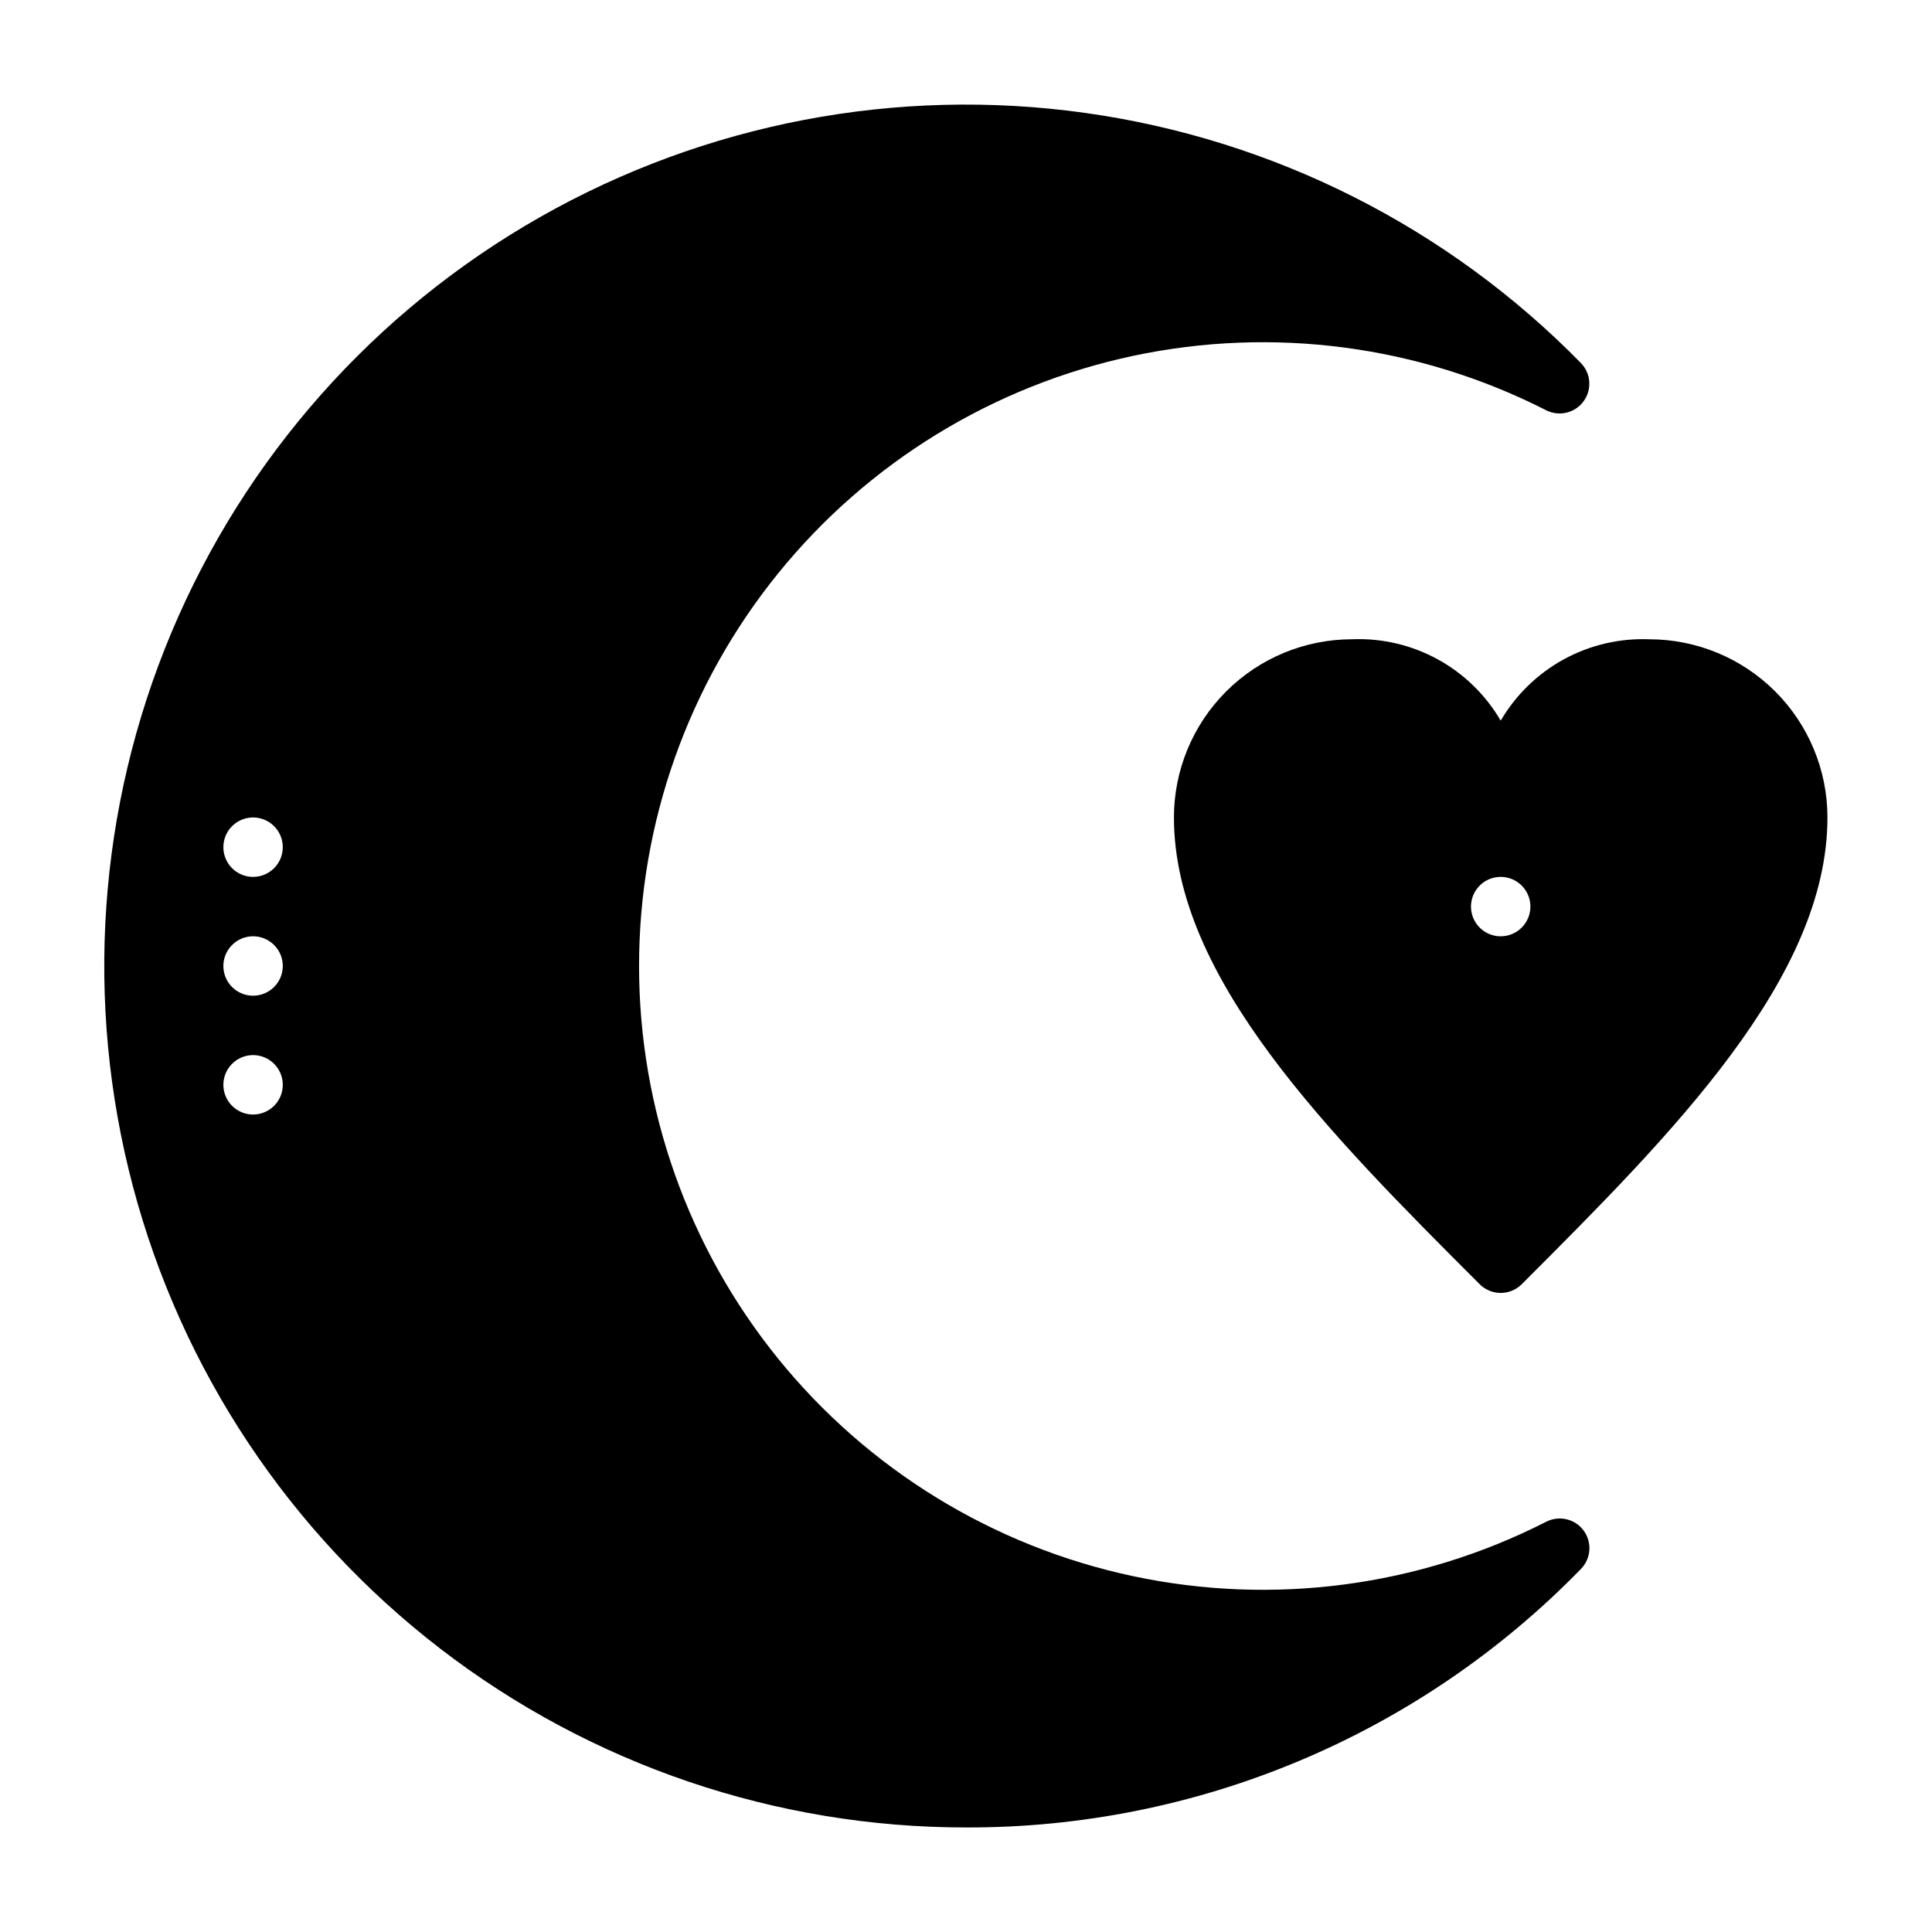
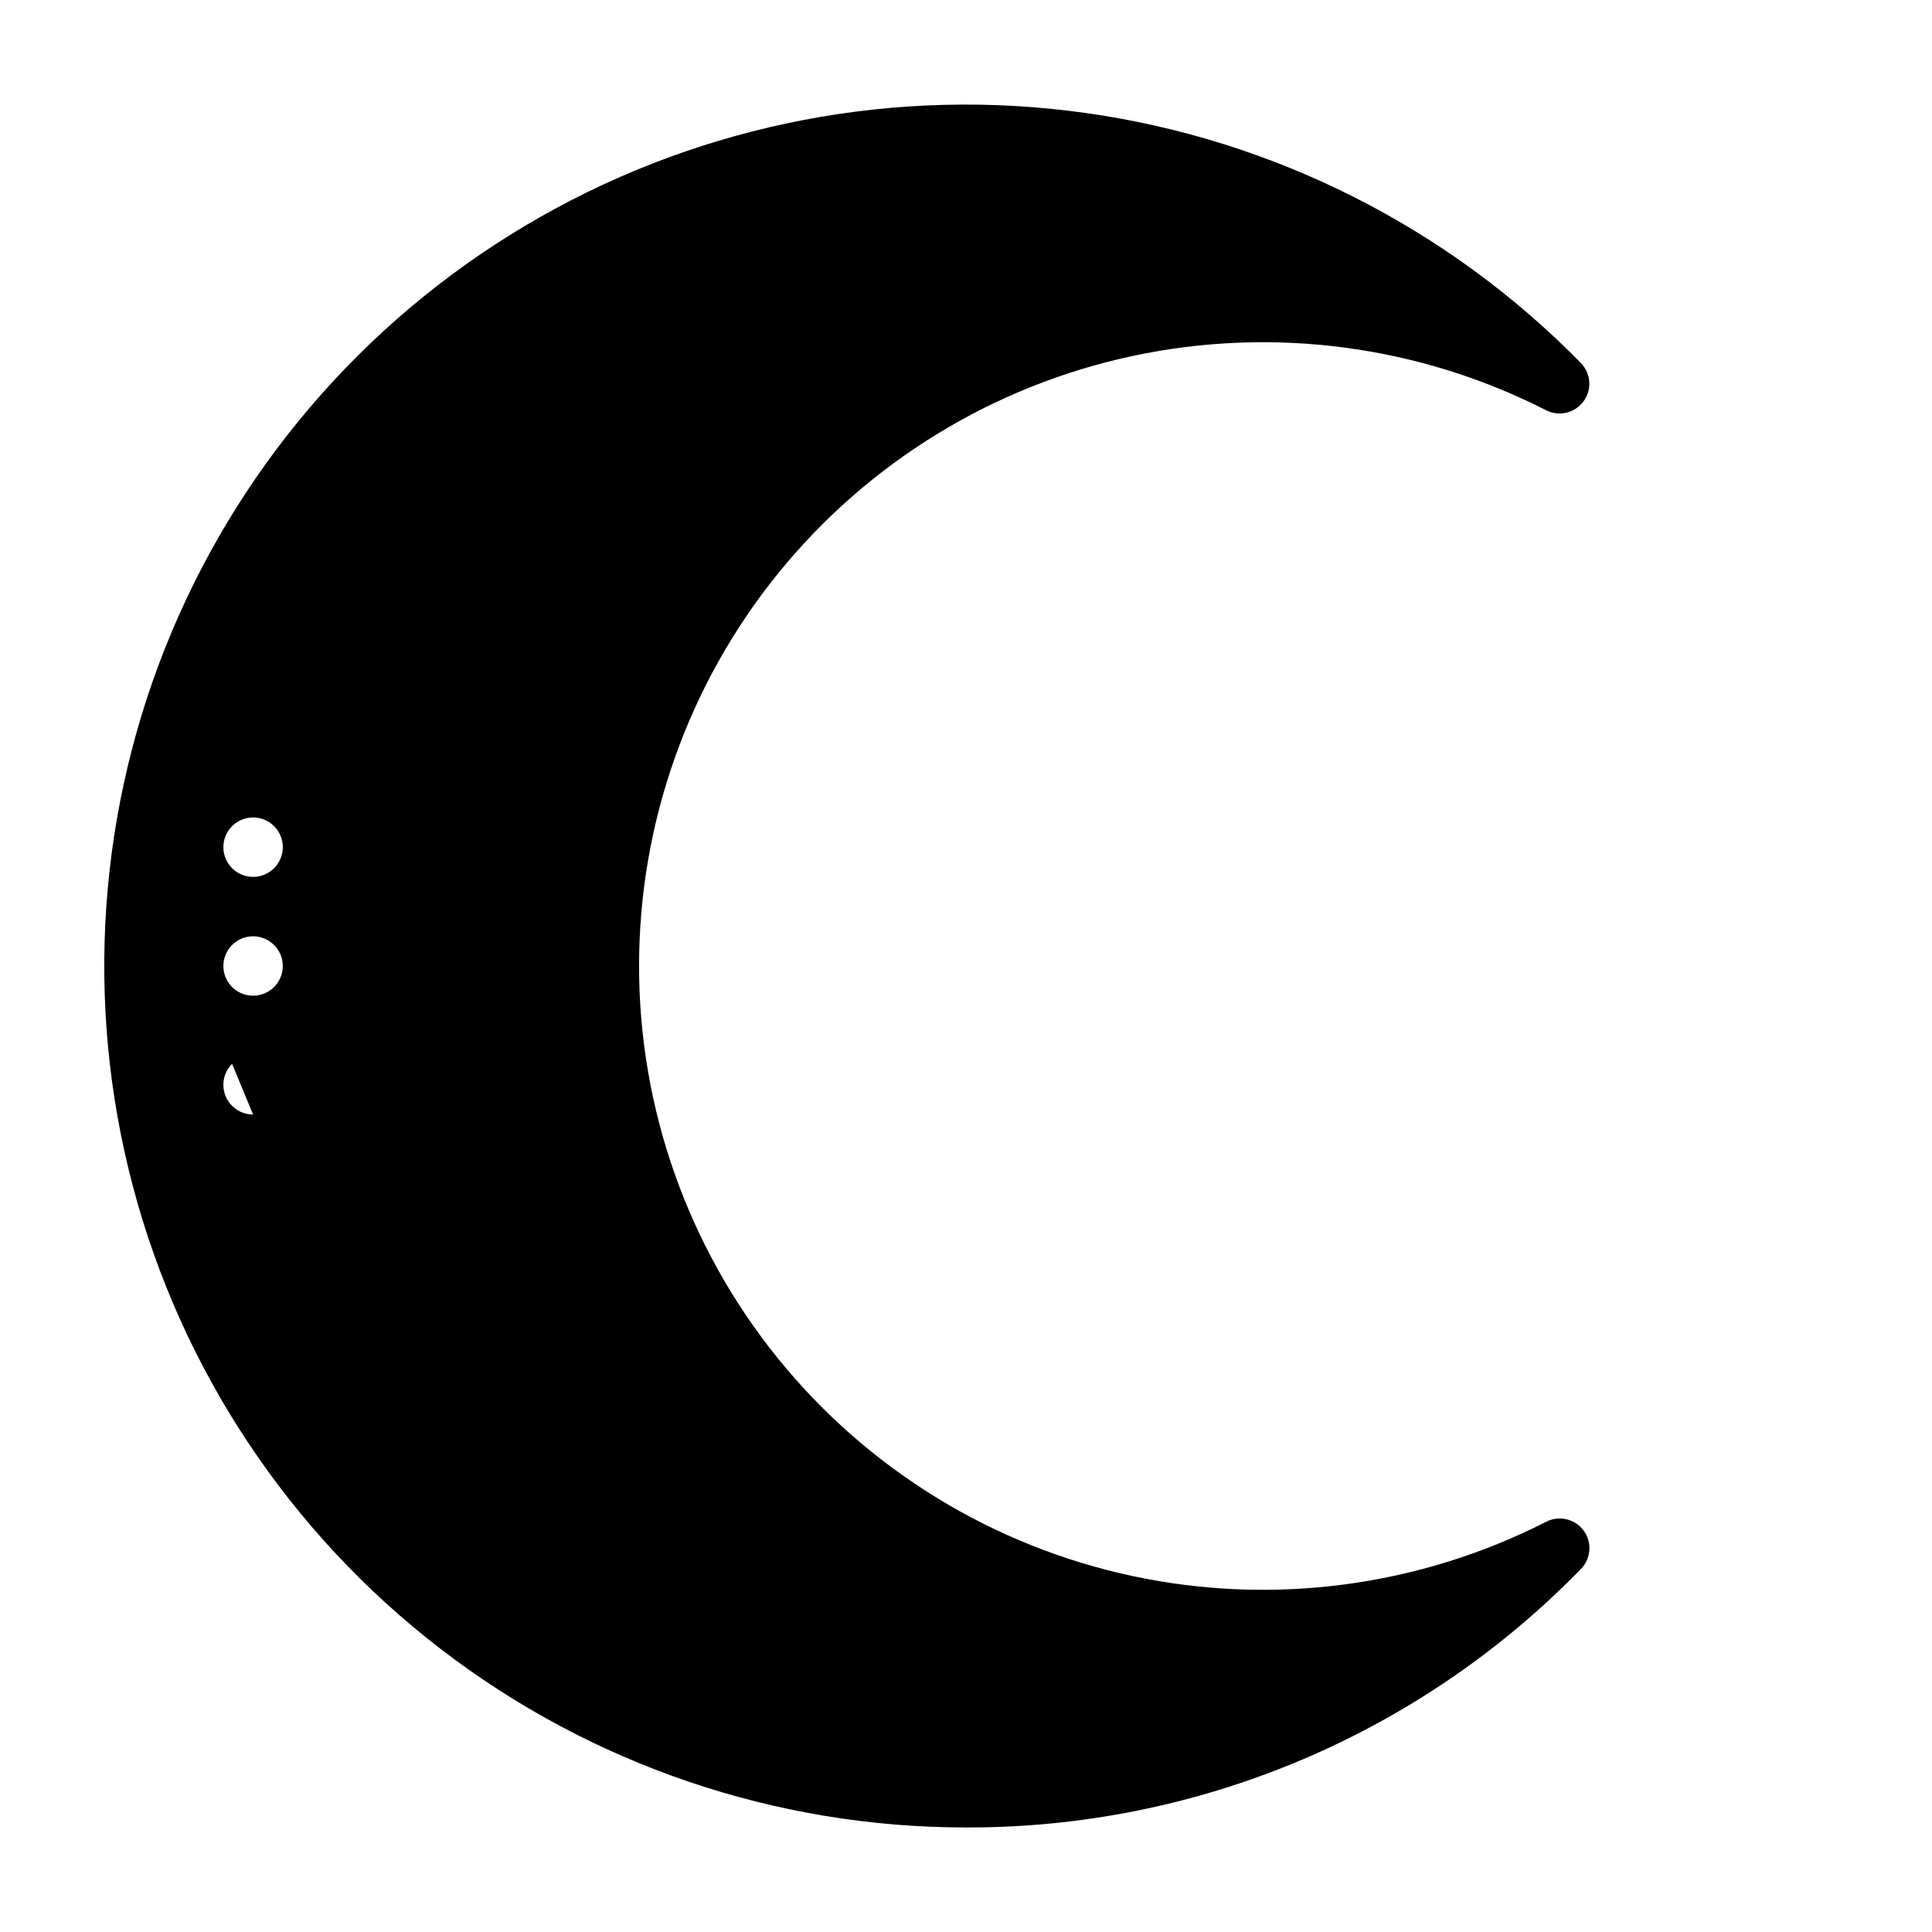
<svg xmlns="http://www.w3.org/2000/svg" fill="#000000" width="800px" height="800px" version="1.1" viewBox="144 144 512 512">
  <g>
-     <path d="m541.7 334.98c-3.984-6.832-9.75-12.449-16.688-16.25-6.934-3.801-14.773-5.641-22.672-5.32-12.527 0-24.543 4.977-33.398 13.832-8.859 8.859-13.836 20.875-13.836 33.398 0 42.586 41.172 83.836 81.004 123.67v0.004c1.477 1.488 3.492 2.328 5.59 2.328 2.098 0 4.109-0.84 5.59-2.328 39.832-39.832 81.004-81.082 81.004-123.67 0-12.523-4.977-24.539-13.836-33.398-8.859-8.855-20.871-13.832-33.398-13.832-7.898-0.309-15.734 1.535-22.668 5.332-6.934 3.801-12.703 9.414-16.691 16.238zm0 57.148c-3.184 0-6.055-1.918-7.273-4.859s-0.543-6.324 1.707-8.578c2.25-2.25 5.637-2.926 8.578-1.707 2.941 1.219 4.859 4.09 4.859 7.273 0 2.09-0.828 4.09-2.305 5.566-1.477 1.477-3.481 2.305-5.566 2.305z" />
-     <path d="m553.74 547.29c-33.746 17.199-72.375 22.289-109.43 14.418-37.047-7.875-70.27-28.23-94.109-57.664-23.836-29.438-36.844-66.164-36.844-104.04 0-37.879 13.008-74.605 36.844-104.04 23.84-29.434 57.062-49.789 94.109-57.66 37.051-7.875 75.68-2.785 109.43 14.418 3.438 1.746 7.641 0.746 9.918-2.363 2.281-3.102 1.98-7.398-0.707-10.156-35.273-35.984-81.461-59.289-131.36-66.277-49.902-6.992-100.71 2.727-144.52 27.633-43.801 24.91-78.133 63.609-97.641 110.07-19.504 46.457-23.094 98.066-10.203 146.78 12.891 48.715 41.535 91.793 81.469 122.52 39.934 30.73 88.914 47.383 139.3 47.367 30.363 0.09 60.438-5.926 88.43-17.691 27.996-11.766 53.336-29.039 74.52-50.797 2.731-2.769 3.031-7.117 0.707-10.234-2.301-3.082-6.496-4.047-9.918-2.281zm-342.67-107.93c-3.184 0-6.055-1.918-7.273-4.859s-0.543-6.328 1.707-8.578c2.25-2.254 5.637-2.926 8.578-1.707 2.941 1.219 4.859 4.086 4.859 7.273 0 2.086-0.828 4.09-2.305 5.566-1.477 1.473-3.481 2.305-5.566 2.305zm0-31.488c-3.184 0-6.055-1.918-7.273-4.859-1.219-2.941-0.543-6.328 1.707-8.578 2.25-2.254 5.637-2.926 8.578-1.707 2.941 1.219 4.859 4.09 4.859 7.273 0 2.086-0.828 4.09-2.305 5.566-1.477 1.477-3.481 2.305-5.566 2.305zm0-31.488c-3.184 0-6.055-1.918-7.273-4.859-1.219-2.941-0.543-6.328 1.707-8.578 2.25-2.254 5.637-2.926 8.578-1.707 2.941 1.219 4.859 4.09 4.859 7.273 0 2.086-0.828 4.09-2.305 5.566-1.477 1.477-3.481 2.305-5.566 2.305z" />
+     <path d="m553.74 547.29c-33.746 17.199-72.375 22.289-109.43 14.418-37.047-7.875-70.27-28.23-94.109-57.664-23.836-29.438-36.844-66.164-36.844-104.04 0-37.879 13.008-74.605 36.844-104.04 23.84-29.434 57.062-49.789 94.109-57.66 37.051-7.875 75.68-2.785 109.43 14.418 3.438 1.746 7.641 0.746 9.918-2.363 2.281-3.102 1.98-7.398-0.707-10.156-35.273-35.984-81.461-59.289-131.36-66.277-49.902-6.992-100.71 2.727-144.52 27.633-43.801 24.91-78.133 63.609-97.641 110.07-19.504 46.457-23.094 98.066-10.203 146.78 12.891 48.715 41.535 91.793 81.469 122.52 39.934 30.73 88.914 47.383 139.3 47.367 30.363 0.09 60.438-5.926 88.43-17.691 27.996-11.766 53.336-29.039 74.52-50.797 2.731-2.769 3.031-7.117 0.707-10.234-2.301-3.082-6.496-4.047-9.918-2.281zm-342.67-107.93c-3.184 0-6.055-1.918-7.273-4.859s-0.543-6.328 1.707-8.578zm0-31.488c-3.184 0-6.055-1.918-7.273-4.859-1.219-2.941-0.543-6.328 1.707-8.578 2.25-2.254 5.637-2.926 8.578-1.707 2.941 1.219 4.859 4.09 4.859 7.273 0 2.086-0.828 4.09-2.305 5.566-1.477 1.477-3.481 2.305-5.566 2.305zm0-31.488c-3.184 0-6.055-1.918-7.273-4.859-1.219-2.941-0.543-6.328 1.707-8.578 2.25-2.254 5.637-2.926 8.578-1.707 2.941 1.219 4.859 4.09 4.859 7.273 0 2.086-0.828 4.09-2.305 5.566-1.477 1.477-3.481 2.305-5.566 2.305z" />
  </g>
</svg>